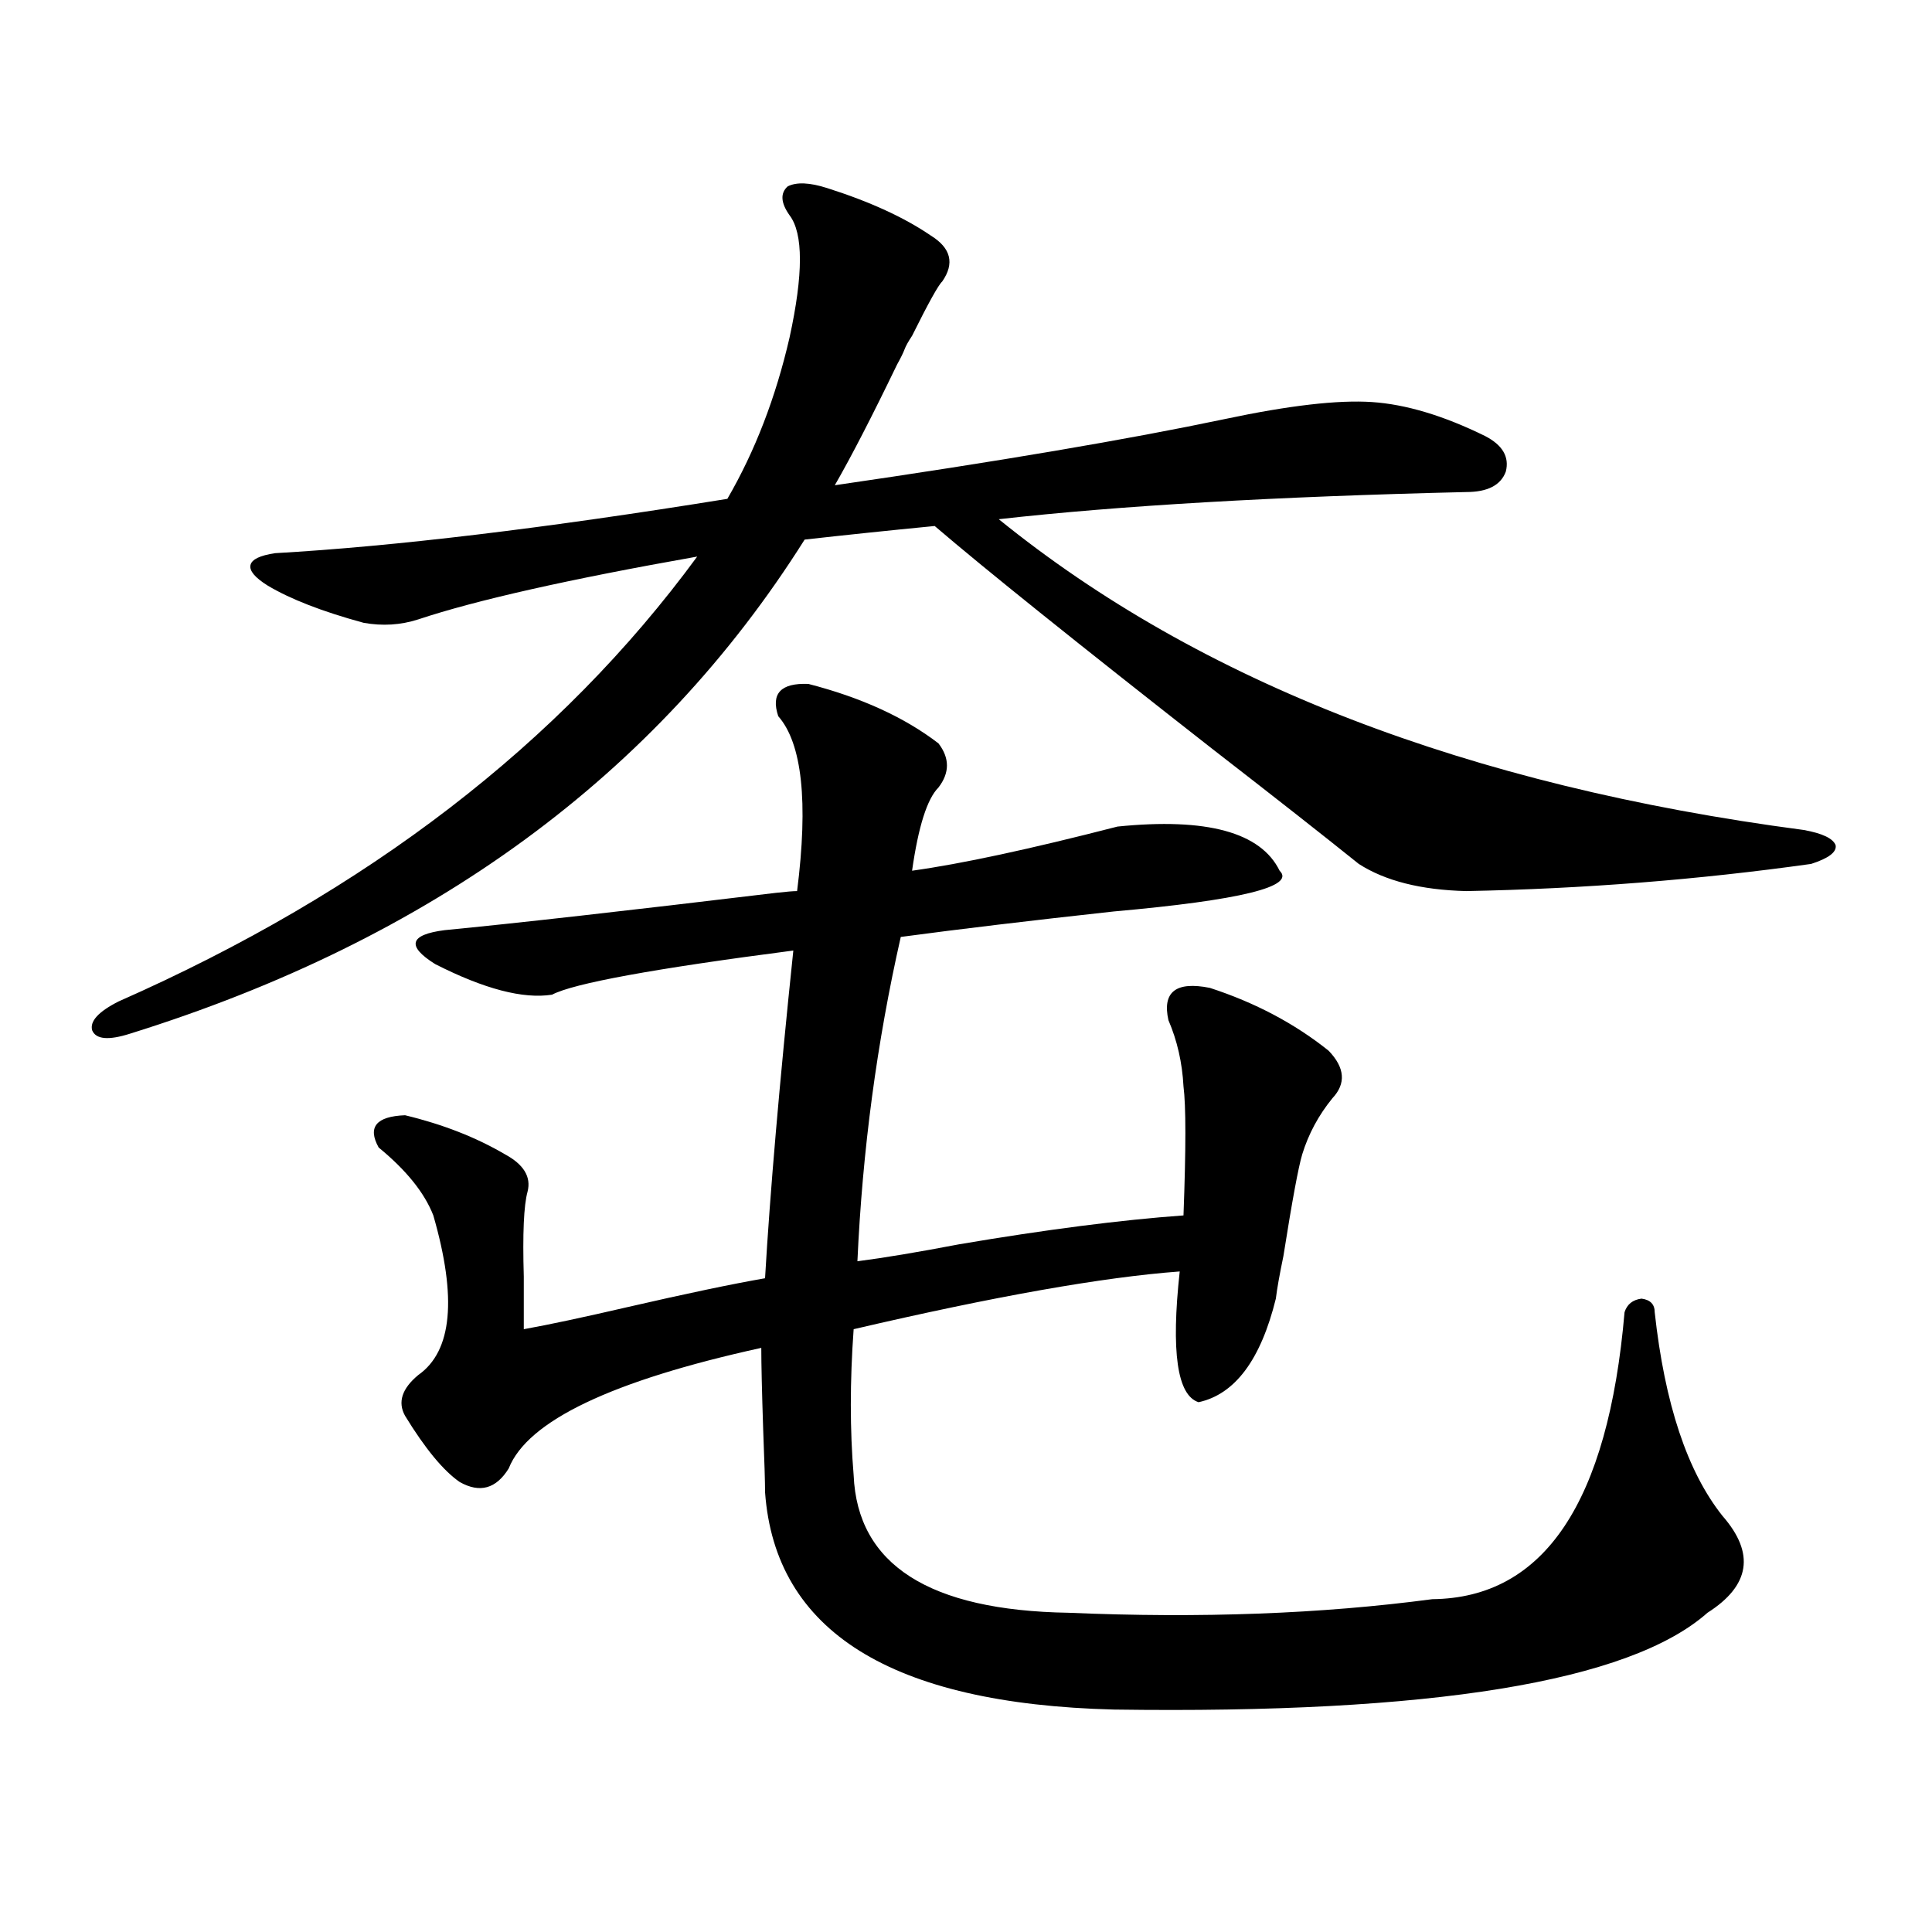
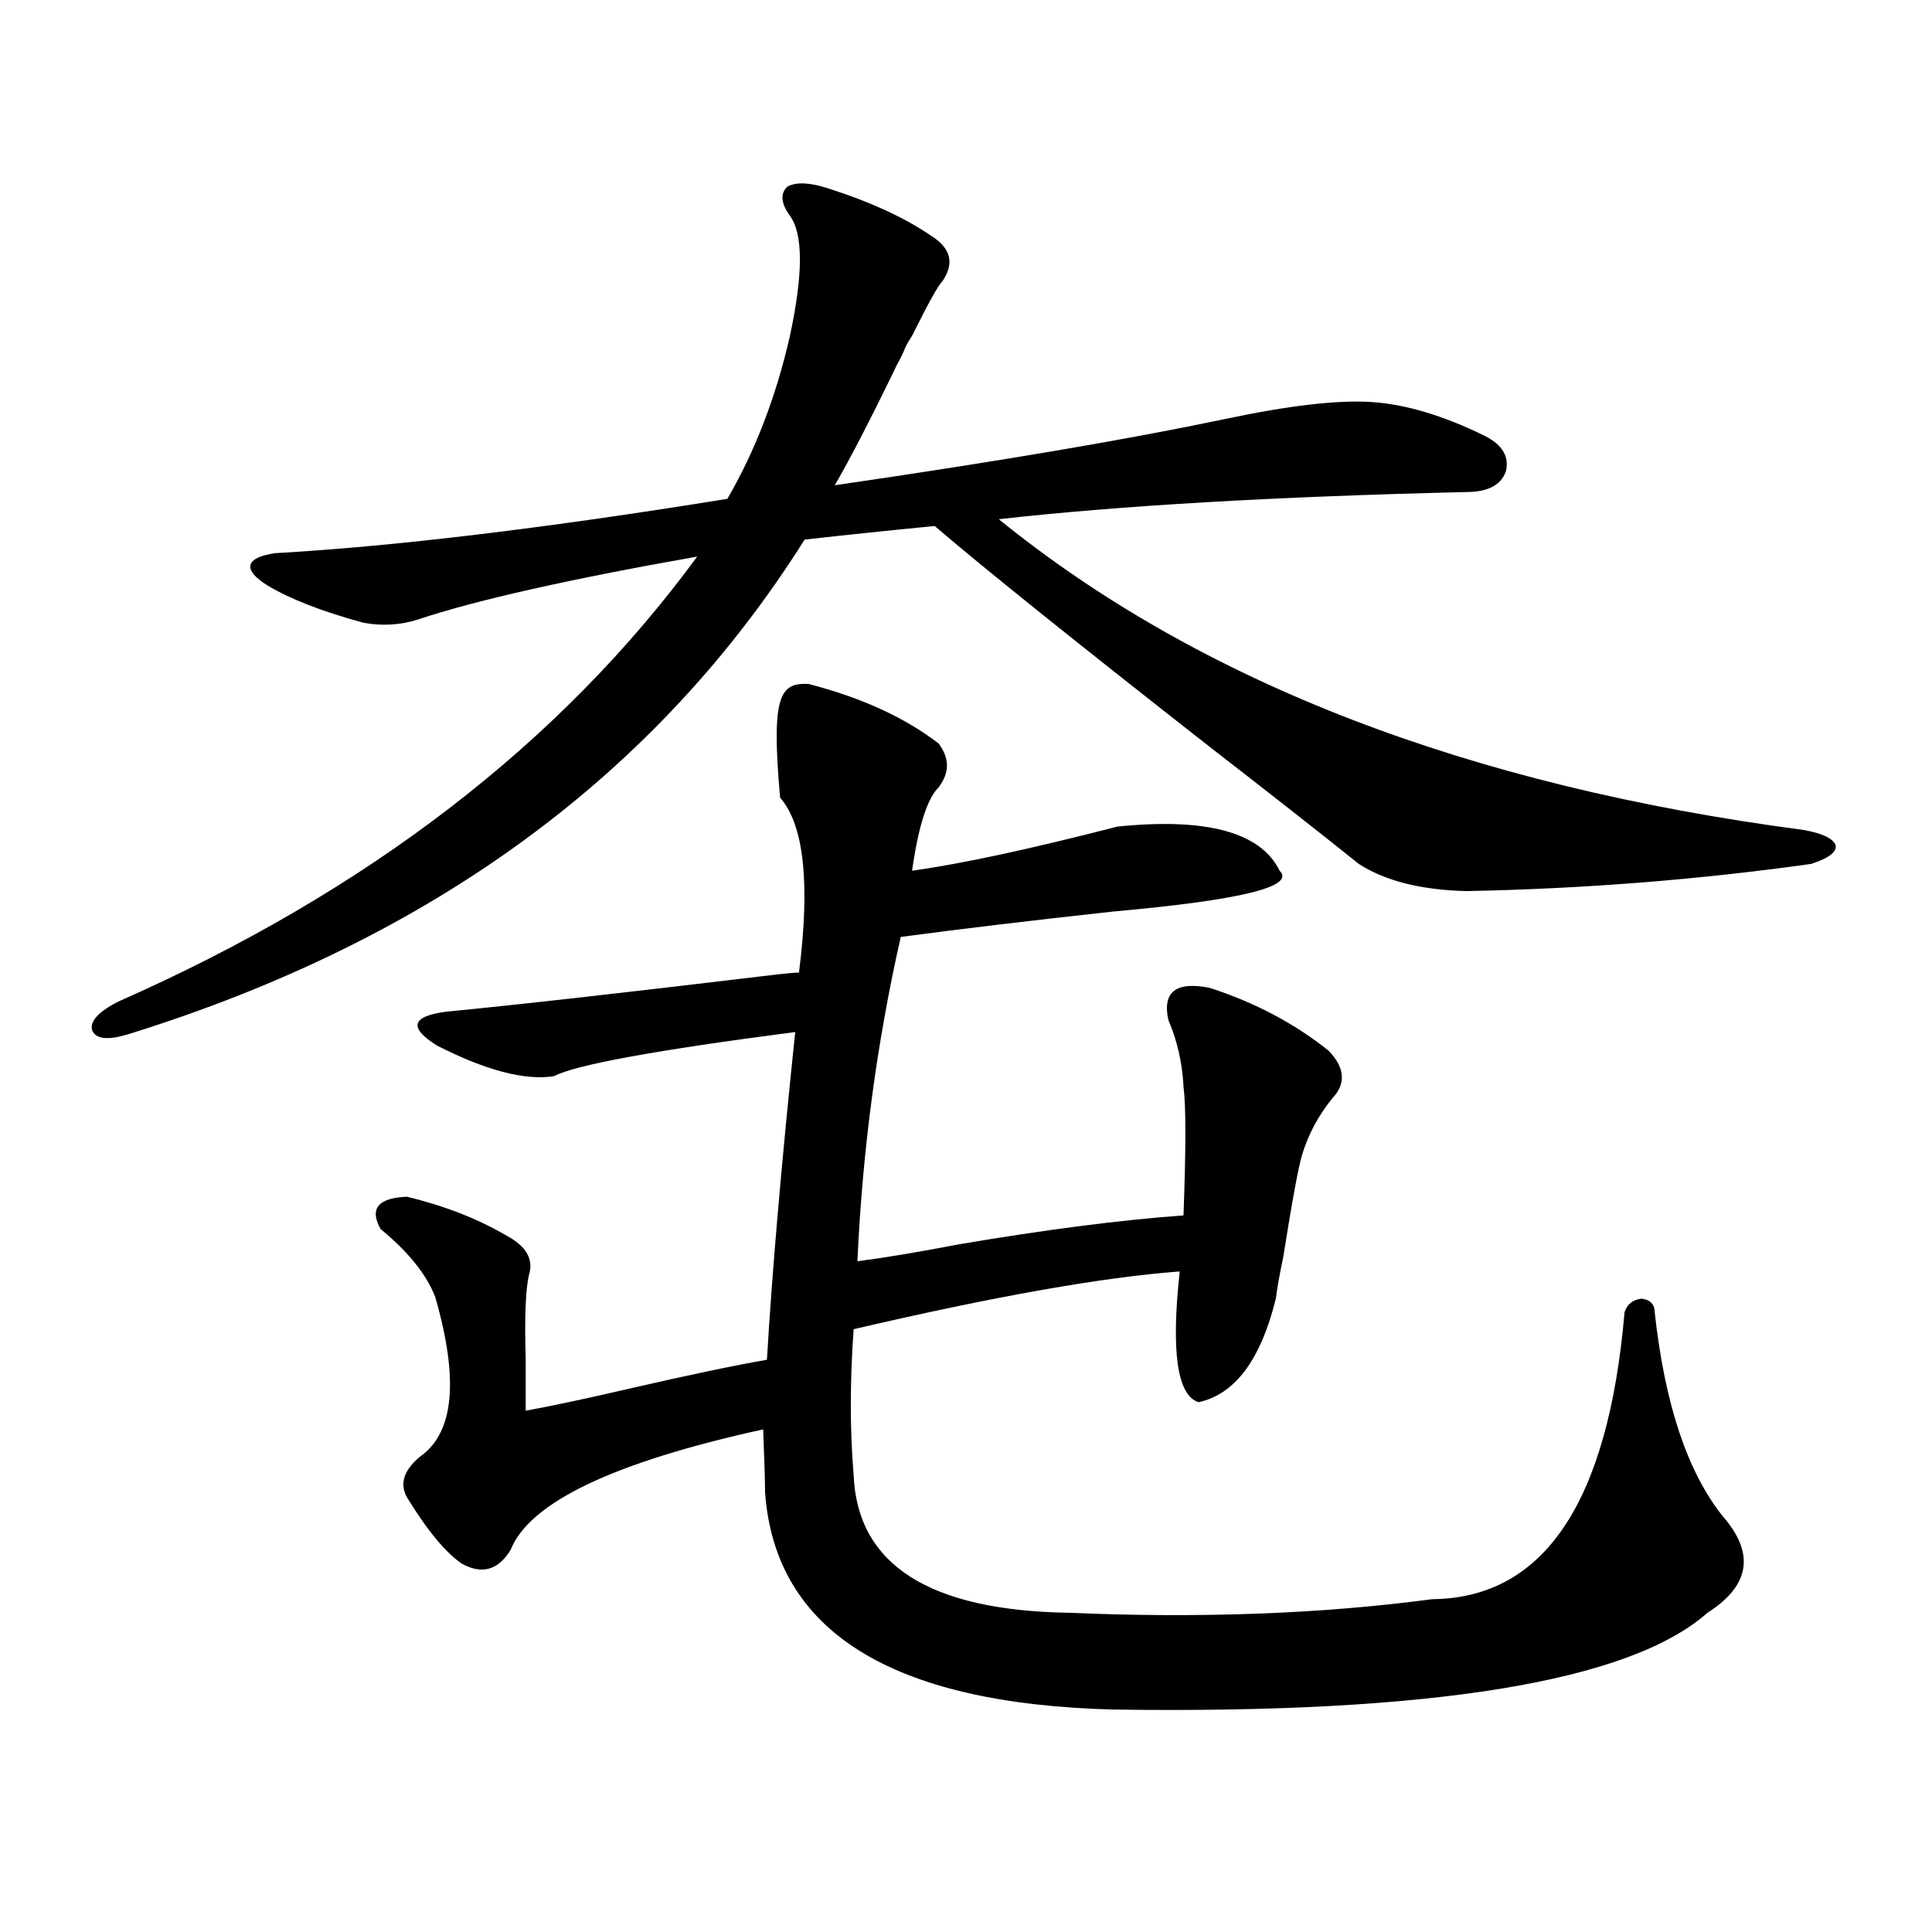
<svg xmlns="http://www.w3.org/2000/svg" version="1.1" id="图层_1" x="0px" y="0px" width="1000px" height="1000px" viewBox="0 0 1000 1000" enable-background="new 0 0 1000 1000" xml:space="preserve">
-   <path d="M428.185,97.36c22.104,7.031,39.999,15.244,53.657,24.609c10.396,6.455,12.348,14.365,5.854,23.73  c-1.951,1.758-7.164,11.137-15.609,28.125c-1.951,2.939-3.262,5.273-3.902,7.031c-0.655,1.758-1.951,4.395-3.902,7.91  c-13.018,26.958-23.749,47.763-32.194,62.402c84.541-12.305,151.856-23.73,201.946-34.277c33.17-7.031,58.535-9.956,76.096-8.789  c17.561,1.181,37.072,7.031,58.535,17.578c9.101,4.697,12.683,10.849,10.731,18.457c-2.606,7.031-9.436,10.547-20.487,10.547  c-98.869,2.348-179.508,7.031-241.945,14.063c104.053,84.375,242.921,137.988,416.575,160.84c9.756,1.758,15.274,4.395,16.585,7.91  c0.641,3.516-3.582,6.743-12.683,9.668c-58.535,8.212-118.046,12.895-178.532,14.063c-23.414-0.577-41.95-5.273-55.608-14.063  c-18.216-14.639-43.581-34.566-76.096-59.766c-69.602-54.492-117.405-92.862-143.411-115.137  c-24.069,2.348-46.508,4.697-67.315,7.031c-76.751,121.88-193.166,207.134-349.26,255.762c-11.066,3.516-17.561,2.939-19.512-1.758  c-1.311-4.683,3.247-9.668,13.658-14.941c128.777-56.827,228.607-133.594,299.505-230.273  c-66.34,11.728-114.479,22.563-144.387,32.52c-9.115,2.939-18.536,3.516-28.292,1.758c-21.463-5.85-38.048-12.305-49.755-19.336  c-6.509-4.092-9.436-7.608-8.78-10.547c0.641-2.925,4.878-4.971,12.683-6.152c61.782-3.516,139.829-12.881,234.141-28.125  c14.299-24.609,25.03-52.432,32.194-83.496c7.149-32.808,7.149-53.902,0-63.281c-4.558-6.441-4.878-11.426-0.976-14.941  C412.24,94.146,419.069,94.435,428.185,97.36z M418.429,354c27.316,7.031,49.755,17.29,67.315,30.762  c5.854,7.622,5.854,15.244,0,22.852c-5.854,5.864-10.411,20.215-13.658,43.066c25.365-3.516,60.807-11.124,106.339-22.852  c46.173-4.683,74.145,2.939,83.9,22.852c8.445,8.212-20.167,15.244-85.852,21.094c-42.926,4.697-79.678,9.091-110.241,13.184  c-12.362,54.492-19.847,110.454-22.438,167.871c13.658-1.758,31.219-4.683,52.682-8.789c44.877-7.608,83.565-12.593,116.095-14.941  c1.296-34.566,1.296-56.827,0-66.797c-0.655-12.305-3.262-23.73-7.805-34.277c-3.262-14.639,3.902-20.215,21.463-16.699  c23.414,7.622,43.901,18.457,61.462,32.52c8.445,8.789,9.101,17.001,1.951,24.609c-7.164,8.789-12.362,18.457-15.609,29.004  c-1.951,6.455-5.213,24.033-9.756,52.734c-1.951,9.38-3.262,16.699-3.902,21.973c-7.805,31.641-21.143,49.521-39.999,53.613  c-11.066-3.516-14.313-26.065-9.756-67.676c-39.679,2.939-95.942,12.895-168.776,29.883c-1.951,26.958-1.951,52.158,0,75.586  c1.951,46.294,39.023,70.01,111.217,71.191c68.291,2.925,131.049,0.577,188.288-7.031c57.88-0.577,91.05-50.098,99.51-148.535  c1.296-4.092,4.223-6.441,8.78-7.031c4.543,0.591,6.829,2.939,6.829,7.031c5.198,47.461,16.905,82.617,35.121,105.469  c16.905,19.336,14.299,36.035-7.805,50.098c-40.334,35.733-142.771,52.432-307.31,50.098  c-115.119-2.939-175.285-40.43-180.483-112.5c0-5.273-0.335-16.109-0.976-32.52c-0.655-19.913-0.976-33.975-0.976-42.188  c-77.406,17.001-120.973,37.793-130.729,62.402c-6.509,10.547-14.969,12.895-25.365,7.031c-8.46-5.85-17.896-17.276-28.292-34.277  c-3.902-7.031-1.631-14.063,6.829-21.094c17.561-12.305,20.152-39.839,7.805-82.617c-4.558-11.714-13.993-23.428-28.292-35.156  c-5.854-10.547-1.311-16.109,13.658-16.699c19.512,4.697,36.737,11.426,51.706,20.215c9.756,5.273,13.658,11.728,11.707,19.336  c-1.951,7.031-2.606,21.684-1.951,43.945c0,11.137,0,20.215,0,27.246c13.003-2.334,30.884-6.152,53.657-11.426  c30.563-7.031,54.298-12.002,71.218-14.941c2.592-44.522,7.47-101.074,14.634-169.629c-72.193,9.38-113.823,17.001-124.875,22.852  c-14.969,2.348-35.121-2.925-60.486-15.82c-14.969-9.366-13.338-15.23,4.878-17.578c36.417-3.516,93.656-9.956,171.703-19.336  c5.198-0.577,8.78-0.879,10.731-0.879c5.854-46.28,2.592-76.465-9.756-90.527C398.917,358.985,404.115,353.424,418.429,354z" />
+   <path d="M428.185,97.36c22.104,7.031,39.999,15.244,53.657,24.609c10.396,6.455,12.348,14.365,5.854,23.73  c-1.951,1.758-7.164,11.137-15.609,28.125c-1.951,2.939-3.262,5.273-3.902,7.031c-0.655,1.758-1.951,4.395-3.902,7.91  c-13.018,26.958-23.749,47.763-32.194,62.402c84.541-12.305,151.856-23.73,201.946-34.277c33.17-7.031,58.535-9.956,76.096-8.789  c17.561,1.181,37.072,7.031,58.535,17.578c9.101,4.697,12.683,10.849,10.731,18.457c-2.606,7.031-9.436,10.547-20.487,10.547  c-98.869,2.348-179.508,7.031-241.945,14.063c104.053,84.375,242.921,137.988,416.575,160.84c9.756,1.758,15.274,4.395,16.585,7.91  c0.641,3.516-3.582,6.743-12.683,9.668c-58.535,8.212-118.046,12.895-178.532,14.063c-23.414-0.577-41.95-5.273-55.608-14.063  c-18.216-14.639-43.581-34.566-76.096-59.766c-69.602-54.492-117.405-92.862-143.411-115.137  c-24.069,2.348-46.508,4.697-67.315,7.031c-76.751,121.88-193.166,207.134-349.26,255.762c-11.066,3.516-17.561,2.939-19.512-1.758  c-1.311-4.683,3.247-9.668,13.658-14.941c128.777-56.827,228.607-133.594,299.505-230.273  c-66.34,11.728-114.479,22.563-144.387,32.52c-9.115,2.939-18.536,3.516-28.292,1.758c-21.463-5.85-38.048-12.305-49.755-19.336  c-6.509-4.092-9.436-7.608-8.78-10.547c0.641-2.925,4.878-4.971,12.683-6.152c61.782-3.516,139.829-12.881,234.141-28.125  c14.299-24.609,25.03-52.432,32.194-83.496c7.149-32.808,7.149-53.902,0-63.281c-4.558-6.441-4.878-11.426-0.976-14.941  C412.24,94.146,419.069,94.435,428.185,97.36z M418.429,354c27.316,7.031,49.755,17.29,67.315,30.762  c5.854,7.622,5.854,15.244,0,22.852c-5.854,5.864-10.411,20.215-13.658,43.066c25.365-3.516,60.807-11.124,106.339-22.852  c46.173-4.683,74.145,2.939,83.9,22.852c8.445,8.212-20.167,15.244-85.852,21.094c-42.926,4.697-79.678,9.091-110.241,13.184  c-12.362,54.492-19.847,110.454-22.438,167.871c13.658-1.758,31.219-4.683,52.682-8.789c44.877-7.608,83.565-12.593,116.095-14.941  c1.296-34.566,1.296-56.827,0-66.797c-0.655-12.305-3.262-23.73-7.805-34.277c-3.262-14.639,3.902-20.215,21.463-16.699  c23.414,7.622,43.901,18.457,61.462,32.52c8.445,8.789,9.101,17.001,1.951,24.609c-7.164,8.789-12.362,18.457-15.609,29.004  c-1.951,6.455-5.213,24.033-9.756,52.734c-1.951,9.38-3.262,16.699-3.902,21.973c-7.805,31.641-21.143,49.521-39.999,53.613  c-11.066-3.516-14.313-26.065-9.756-67.676c-39.679,2.939-95.942,12.895-168.776,29.883c-1.951,26.958-1.951,52.158,0,75.586  c1.951,46.294,39.023,70.01,111.217,71.191c68.291,2.925,131.049,0.577,188.288-7.031c57.88-0.577,91.05-50.098,99.51-148.535  c1.296-4.092,4.223-6.441,8.78-7.031c4.543,0.591,6.829,2.939,6.829,7.031c5.198,47.461,16.905,82.617,35.121,105.469  c16.905,19.336,14.299,36.035-7.805,50.098c-40.334,35.733-142.771,52.432-307.31,50.098  c-115.119-2.939-175.285-40.43-180.483-112.5c0-5.273-0.335-16.109-0.976-32.52c-77.406,17.001-120.973,37.793-130.729,62.402c-6.509,10.547-14.969,12.895-25.365,7.031c-8.46-5.85-17.896-17.276-28.292-34.277  c-3.902-7.031-1.631-14.063,6.829-21.094c17.561-12.305,20.152-39.839,7.805-82.617c-4.558-11.714-13.993-23.428-28.292-35.156  c-5.854-10.547-1.311-16.109,13.658-16.699c19.512,4.697,36.737,11.426,51.706,20.215c9.756,5.273,13.658,11.728,11.707,19.336  c-1.951,7.031-2.606,21.684-1.951,43.945c0,11.137,0,20.215,0,27.246c13.003-2.334,30.884-6.152,53.657-11.426  c30.563-7.031,54.298-12.002,71.218-14.941c2.592-44.522,7.47-101.074,14.634-169.629c-72.193,9.38-113.823,17.001-124.875,22.852  c-14.969,2.348-35.121-2.925-60.486-15.82c-14.969-9.366-13.338-15.23,4.878-17.578c36.417-3.516,93.656-9.956,171.703-19.336  c5.198-0.577,8.78-0.879,10.731-0.879c5.854-46.28,2.592-76.465-9.756-90.527C398.917,358.985,404.115,353.424,418.429,354z" />
</svg>